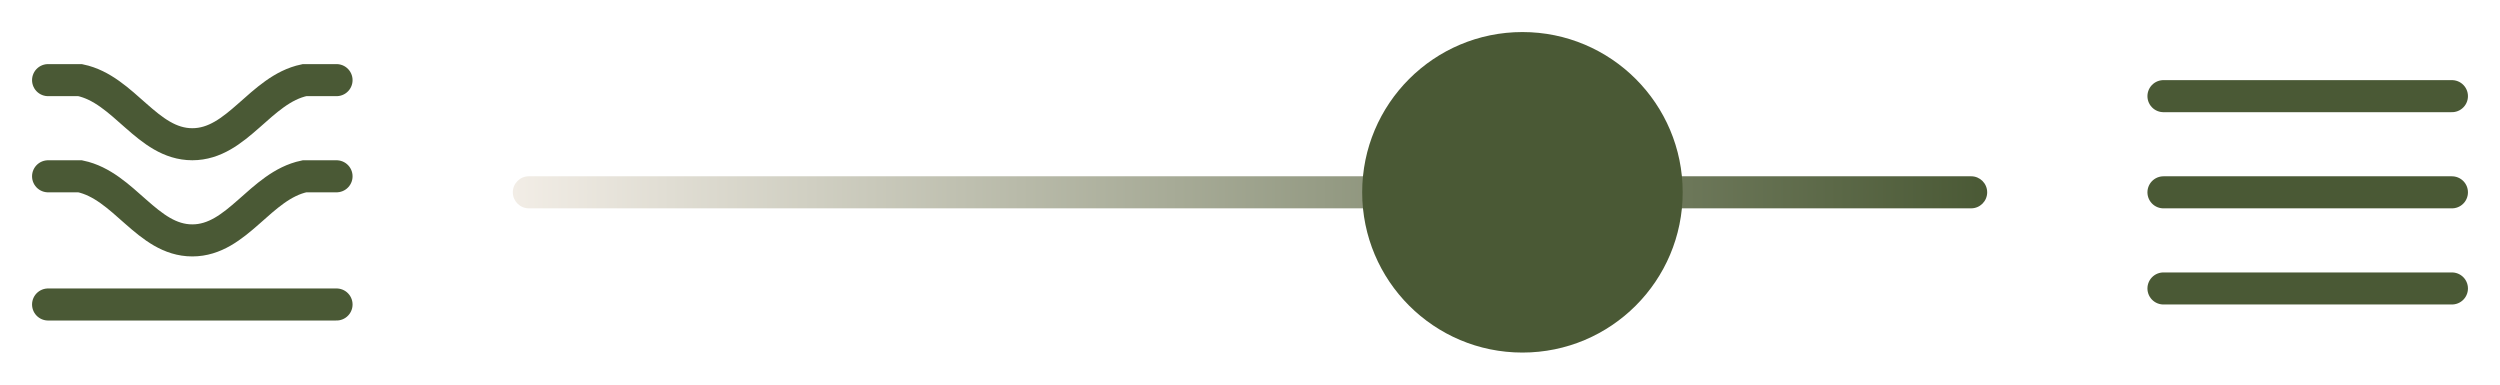
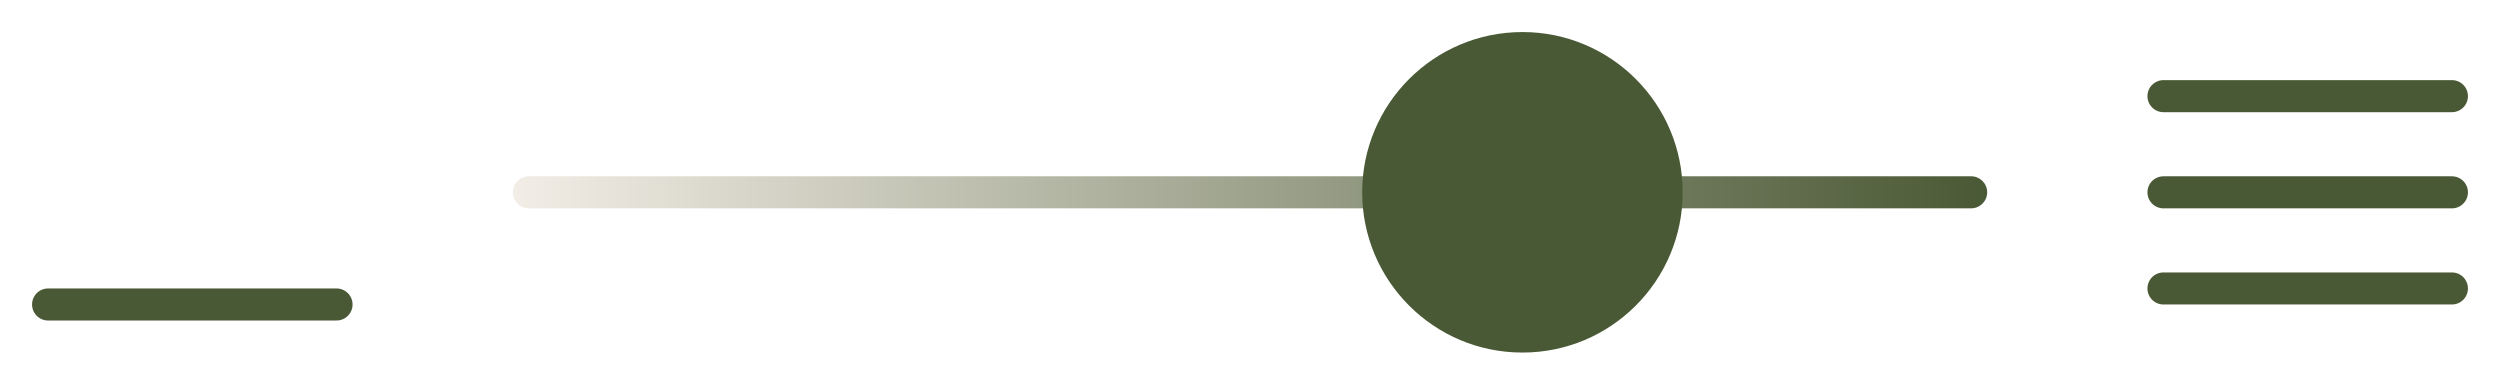
<svg xmlns="http://www.w3.org/2000/svg" width="156" height="24" viewBox="0 0 156 24" fill="none">
-   <rect width="156" height="24" fill="white" />
-   <path d="M3 5H5C7.756 5.581 9.184 9 12 9C14.816 9 16.244 5.581 19 5H21" stroke="#4A5935" stroke-width="2" stroke-linecap="round" />
-   <path d="M3 11.001H5C7.756 11.581 9.184 15.001 12 15.001C14.816 15.001 16.244 11.581 19 11.001H21" stroke="#4A5935" stroke-width="2" stroke-linecap="round" />
  <path d="M3 19C9 19 15 19 21 19" stroke="#4A5935" stroke-width="2" stroke-linecap="round" />
  <path d="M32 12C32 11.448 32.448 11 33 11H123C123.552 11 124 11.448 124 12C124 12.552 123.552 13 123 13H33C32.448 13 32 12.552 32 12Z" fill="url(#paint0_linear_1_2009)" />
  <circle cx="95" cy="12" r="10" fill="#4A5935" />
  <path d="M135 6C141.022 6 147.008 6 153 6" stroke="#4A5935" stroke-width="2" stroke-linecap="round" />
  <path d="M135 12.001C141.04 12.001 146.997 12.001 153 12.001" stroke="#4A5935" stroke-width="2" stroke-linecap="round" />
  <path d="M135 18C141 18 147 18 153 18" stroke="#4A5935" stroke-width="2" stroke-linecap="round" />
  <defs>
    <linearGradient id="paint0_linear_1_2009" x1="32" y1="12" x2="124" y2="12" gradientUnits="userSpaceOnUse">
      <stop stop-color="#F2EDE6" />
      <stop offset="1" stop-color="#4A5935" />
    </linearGradient>
  </defs>
</svg>